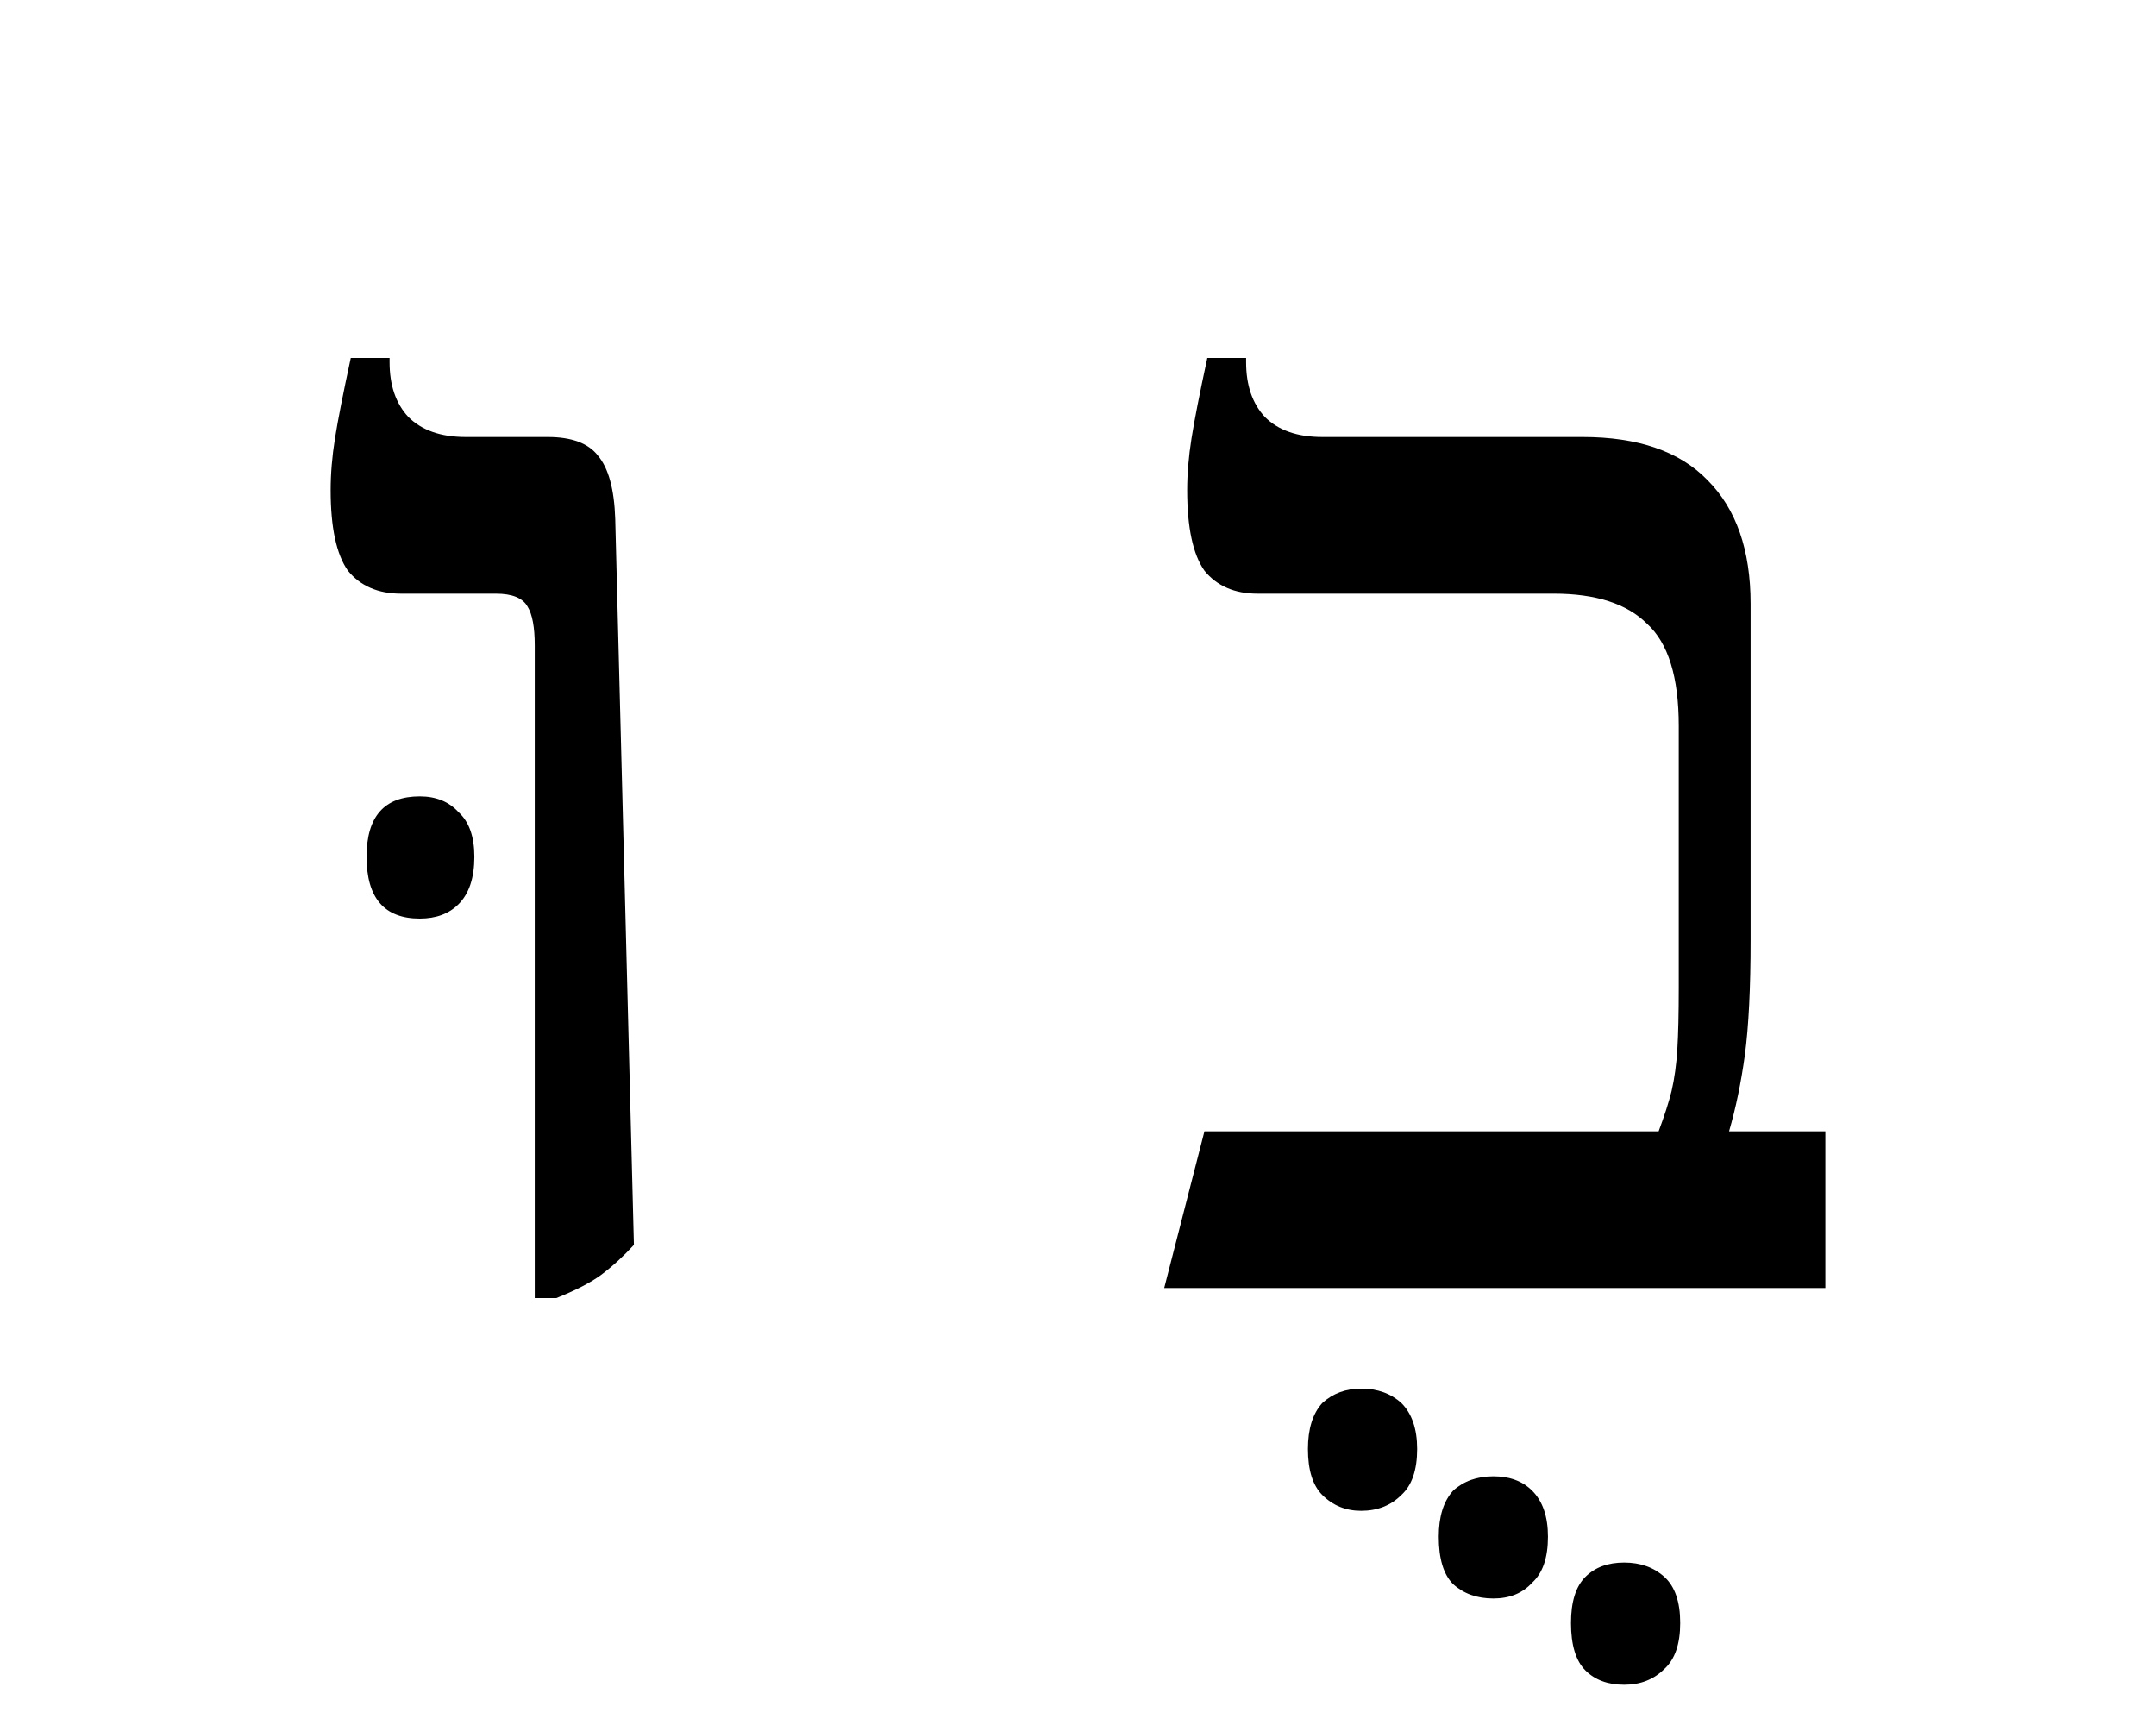
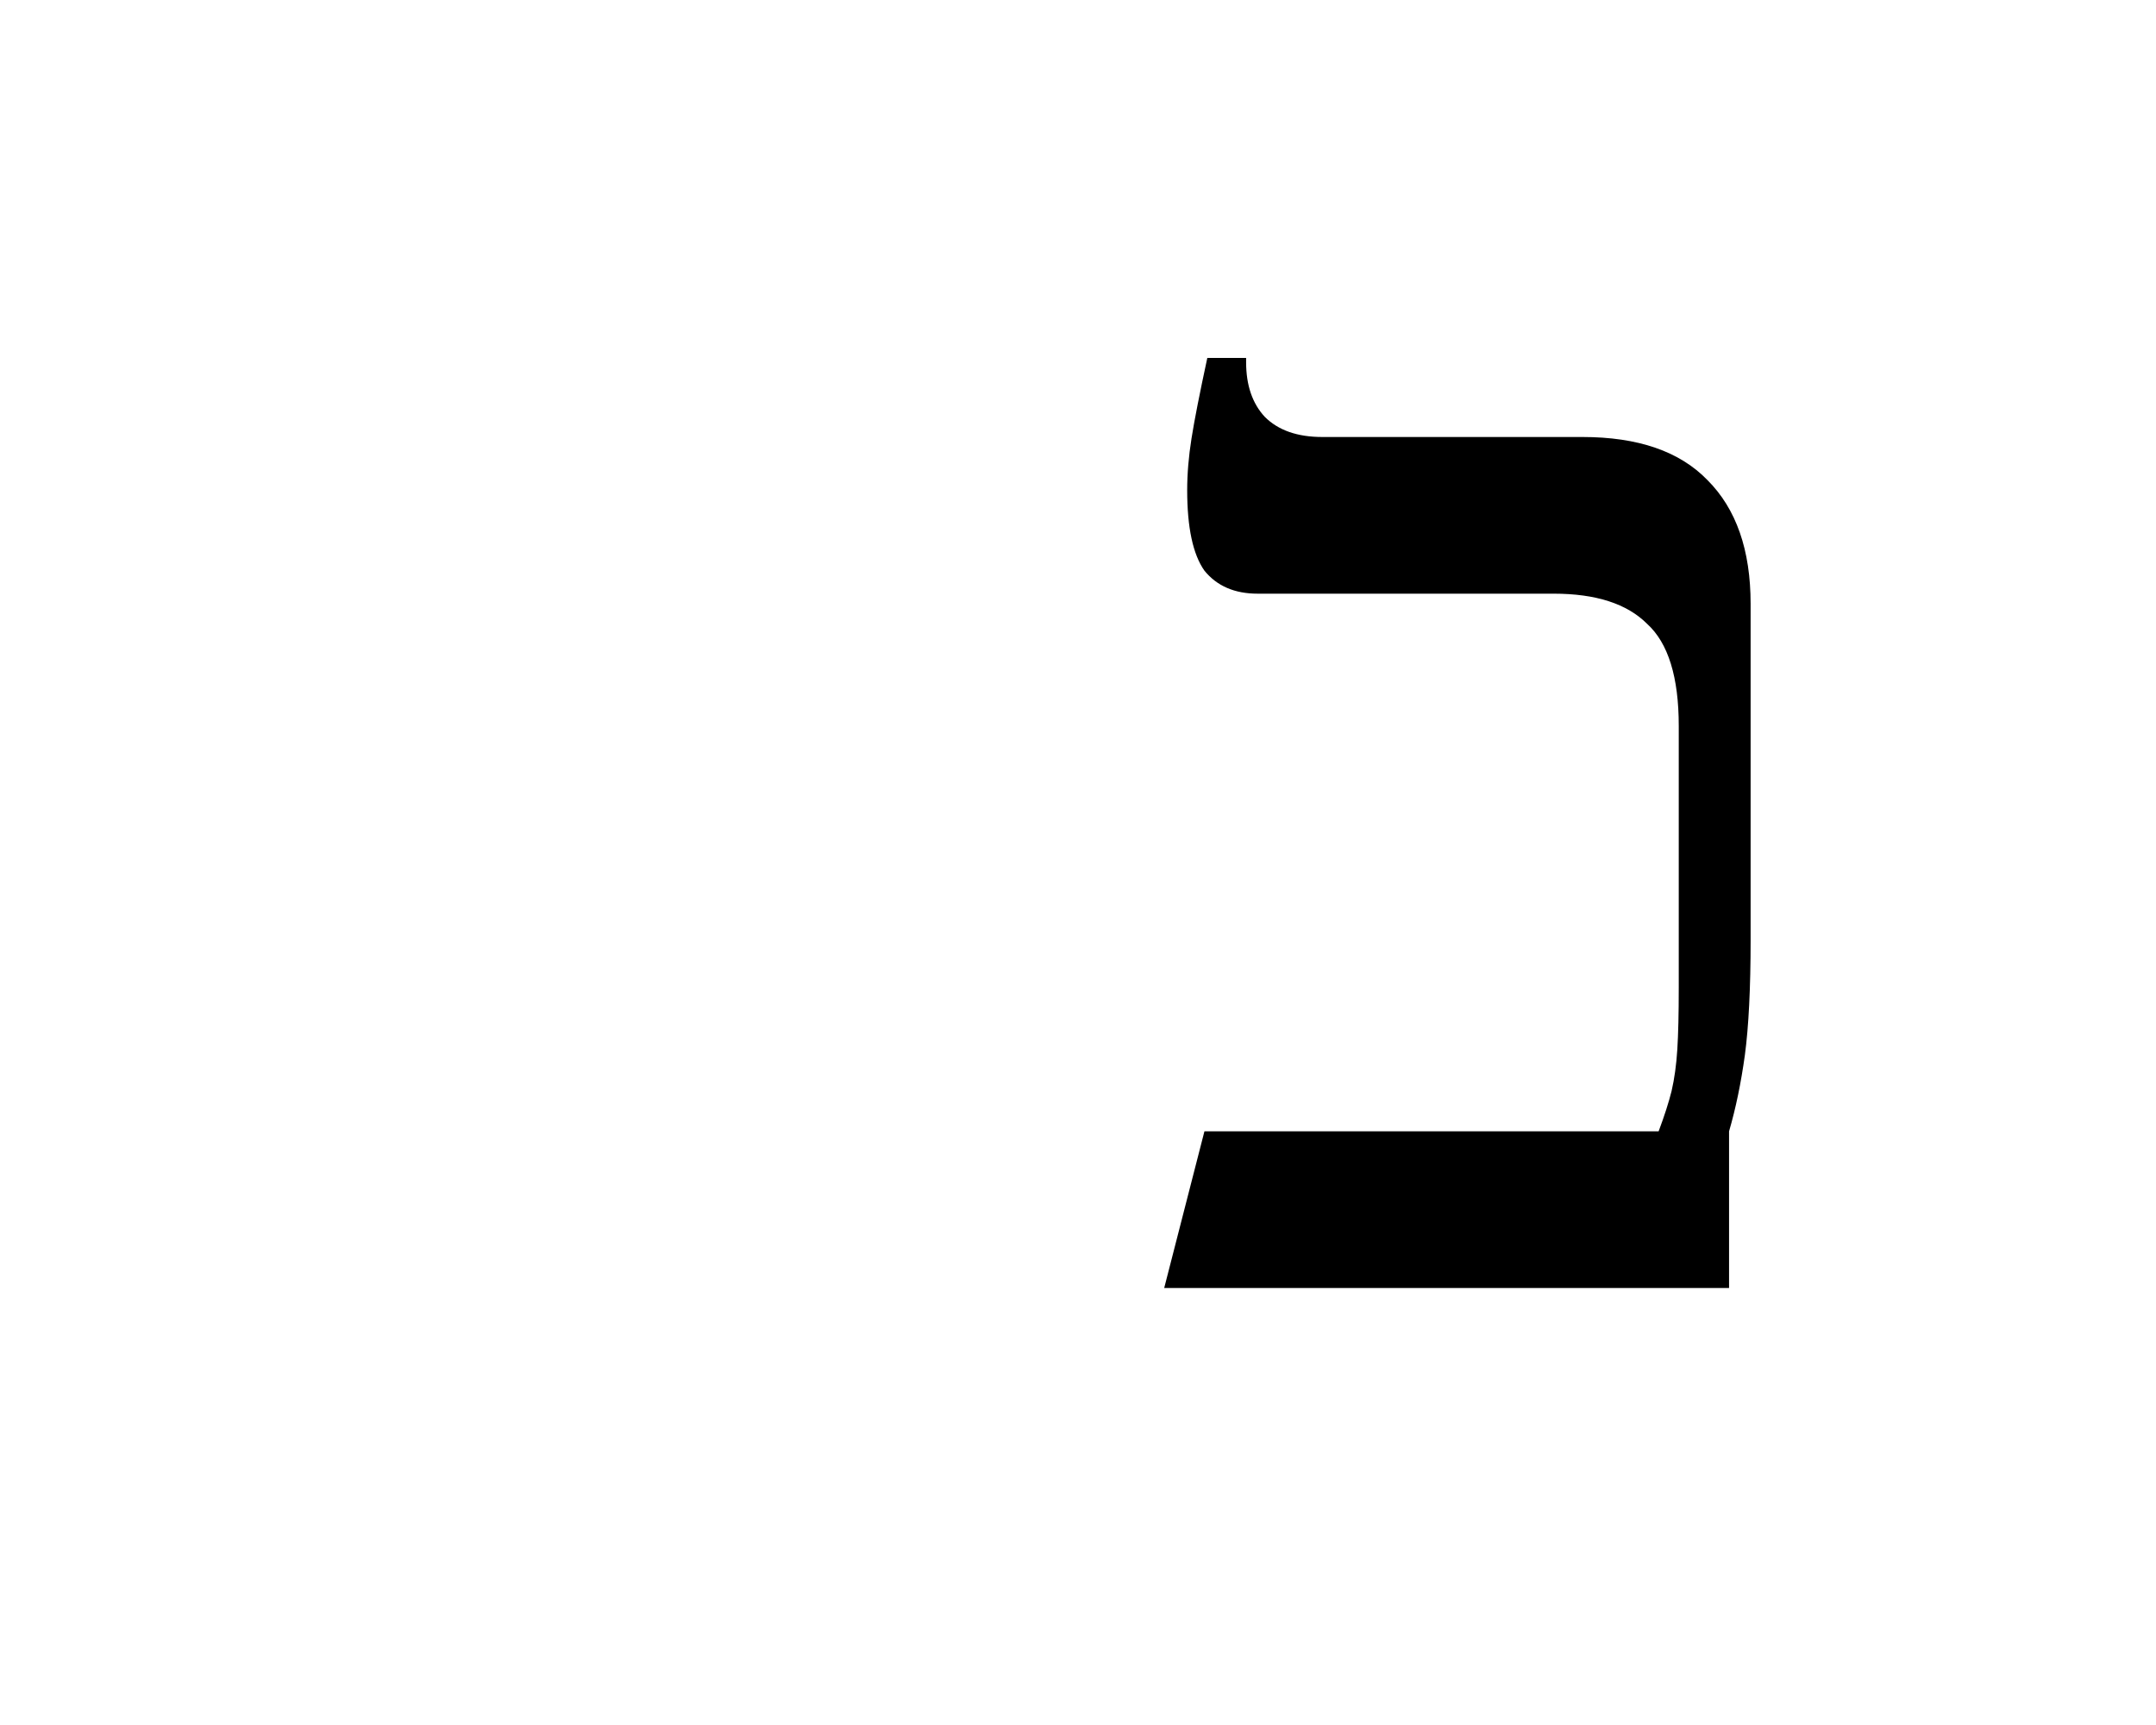
<svg xmlns="http://www.w3.org/2000/svg" xmlns:ns1="http://www.inkscape.org/namespaces/inkscape" xmlns:ns2="http://sodipodi.sourceforge.net/DTD/sodipodi-0.dtd" width="600" height="480" viewBox="0 0 158.75 127" version="1.1" id="svg8" ns1:version="0.92.3 (2405546, 2018-03-11)" ns2:docname="Kubutz and Shuruk.svg">
  <defs id="defs2" />
  <ns2:namedview id="base" pagecolor="#ffffff" bordercolor="#666666" borderopacity="1.0" ns1:pageopacity="0.0" ns1:pageshadow="2" ns1:zoom="0.7" ns1:cx="400" ns1:cy="180.29185" ns1:document-units="px" ns1:current-layer="layer1" showgrid="false" units="px" ns1:snap-smooth-nodes="true" showguides="true" ns1:guide-bbox="true" ns1:window-width="1366" ns1:window-height="706" ns1:window-x="-8" ns1:window-y="-8" ns1:window-maximized="1" />
  <g ns1:label="Layer 1" ns1:groupmode="layer" id="layer1" transform="translate(0,-170)">
    <g id="g35" transform="translate(-13.564,115.359)">
-       <path d="m 99.286,149.467 2.963,-11.536 h 33.443 q 0.635,-1.693 0.953,-2.963 0.318,-1.376 0.423,-3.069 0.106,-1.693 0.106,-4.551 v -19.262 q 0,-5.397 -2.328,-7.514 -2.223,-2.223 -6.879,-2.223 h -21.802 q -2.54,0 -3.916,-1.693 -1.27,-1.799 -1.27,-5.927 0,-1.799 0.318,-3.81 0.318,-2.011 1.164,-5.927 h 2.857 v 0.318 q 0,2.54 1.376,4.022 1.482,1.482 4.233,1.482 h 19.156 q 6.138,0 9.207,3.175 3.175,3.175 3.175,9.102 v 24.765 q 0,5.292 -0.423,8.467 -0.423,3.069 -1.164,5.609 h 7.091 v 11.536 z" style="font-style:normal;font-variant:normal;font-weight:normal;font-stretch:normal;font-size:105.833px;line-height:1.25;font-family:'Noto Serif Hebrew';-inkscape-font-specification:'Noto Serif Hebrew';letter-spacing:0px;word-spacing:0px;fill:#000000;fill-opacity:1;stroke:none;stroke-width:0.265" id="path16" ns1:connector-curvature="0" />
-       <path d="m 113.785,165.871 q -1.693,0 -2.857,-1.164 -1.058,-1.058 -1.058,-3.387 0,-2.223 1.058,-3.387 1.164,-1.058 2.857,-1.058 1.799,0 2.963,1.058 1.164,1.164 1.164,3.387 0,2.328 -1.164,3.387 -1.164,1.164 -2.963,1.164 z m 9.737,6.456 q -1.799,0 -2.963,-1.058 -1.058,-1.058 -1.058,-3.493 0,-2.223 1.058,-3.387 1.164,-1.058 2.963,-1.058 1.799,0 2.857,1.058 1.164,1.164 1.164,3.387 0,2.328 -1.164,3.387 -1.058,1.164 -2.857,1.164 z m 9.631,6.35 q -1.799,0 -2.857,-1.058 -1.058,-1.058 -1.058,-3.493 0,-2.328 1.058,-3.387 1.058,-1.058 2.857,-1.058 1.799,0 2.963,1.058 1.164,1.058 1.164,3.387 0,2.328 -1.164,3.387 -1.164,1.164 -2.963,1.164 z" style="font-style:normal;font-variant:normal;font-weight:normal;font-stretch:normal;font-size:105.833px;line-height:1.25;font-family:'Noto Serif Hebrew';-inkscape-font-specification:'Noto Serif Hebrew';letter-spacing:0px;word-spacing:0px;fill:#000000;fill-opacity:1;stroke:none;stroke-width:0.265" id="path18" ns1:connector-curvature="0" />
+       <path d="m 99.286,149.467 2.963,-11.536 h 33.443 q 0.635,-1.693 0.953,-2.963 0.318,-1.376 0.423,-3.069 0.106,-1.693 0.106,-4.551 v -19.262 q 0,-5.397 -2.328,-7.514 -2.223,-2.223 -6.879,-2.223 h -21.802 q -2.54,0 -3.916,-1.693 -1.27,-1.799 -1.27,-5.927 0,-1.799 0.318,-3.81 0.318,-2.011 1.164,-5.927 h 2.857 v 0.318 q 0,2.54 1.376,4.022 1.482,1.482 4.233,1.482 h 19.156 q 6.138,0 9.207,3.175 3.175,3.175 3.175,9.102 v 24.765 q 0,5.292 -0.423,8.467 -0.423,3.069 -1.164,5.609 v 11.536 z" style="font-style:normal;font-variant:normal;font-weight:normal;font-stretch:normal;font-size:105.833px;line-height:1.25;font-family:'Noto Serif Hebrew';-inkscape-font-specification:'Noto Serif Hebrew';letter-spacing:0px;word-spacing:0px;fill:#000000;fill-opacity:1;stroke:none;stroke-width:0.265" id="path16" ns1:connector-curvature="0" />
    </g>
    <g id="g31" transform="translate(-13.564,115.359)">
-       <path d="m 52.938,150.208 v -48.048 q 0,-2.011 -0.529,-2.858 -0.529,-0.953 -2.328,-0.953 h -6.985 q -2.54,0 -3.916,-1.693 -1.27,-1.799 -1.27,-5.927 0,-1.799 0.318,-3.81 0.318,-2.011 1.164,-5.927 h 2.857 v 0.318 q 0,2.54 1.376,4.022 1.482,1.482 4.233,1.482 h 6.032 q 2.646,0 3.704,1.376 1.164,1.376 1.27,4.657 l 1.376,53.446 q -1.164,1.27 -2.434,2.223 -1.164,0.847 -3.281,1.693 z" style="font-style:normal;font-variant:normal;font-weight:normal;font-stretch:normal;font-size:105.833px;line-height:1.25;font-family:'Noto Serif Hebrew';-inkscape-font-specification:'Noto Serif Hebrew';letter-spacing:0px;word-spacing:0px;fill:#000000;fill-opacity:1;stroke:none;stroke-width:0.265" id="path20" ns1:connector-curvature="0" />
-       <path d="m 40.555,117.717 q 0,-4.445 3.916,-4.445 1.799,0 2.857,1.164 1.164,1.058 1.164,3.281 0,2.328 -1.164,3.493 -1.058,1.058 -2.857,1.058 -3.916,0 -3.916,-4.551 z" style="font-style:normal;font-variant:normal;font-weight:normal;font-stretch:normal;font-size:105.833px;line-height:1.25;font-family:'Noto Serif Hebrew';-inkscape-font-specification:'Noto Serif Hebrew';letter-spacing:0px;word-spacing:0px;fill:#000000;fill-opacity:1;stroke:none;stroke-width:0.265" id="path22" ns1:connector-curvature="0" />
-     </g>
+       </g>
  </g>
</svg>